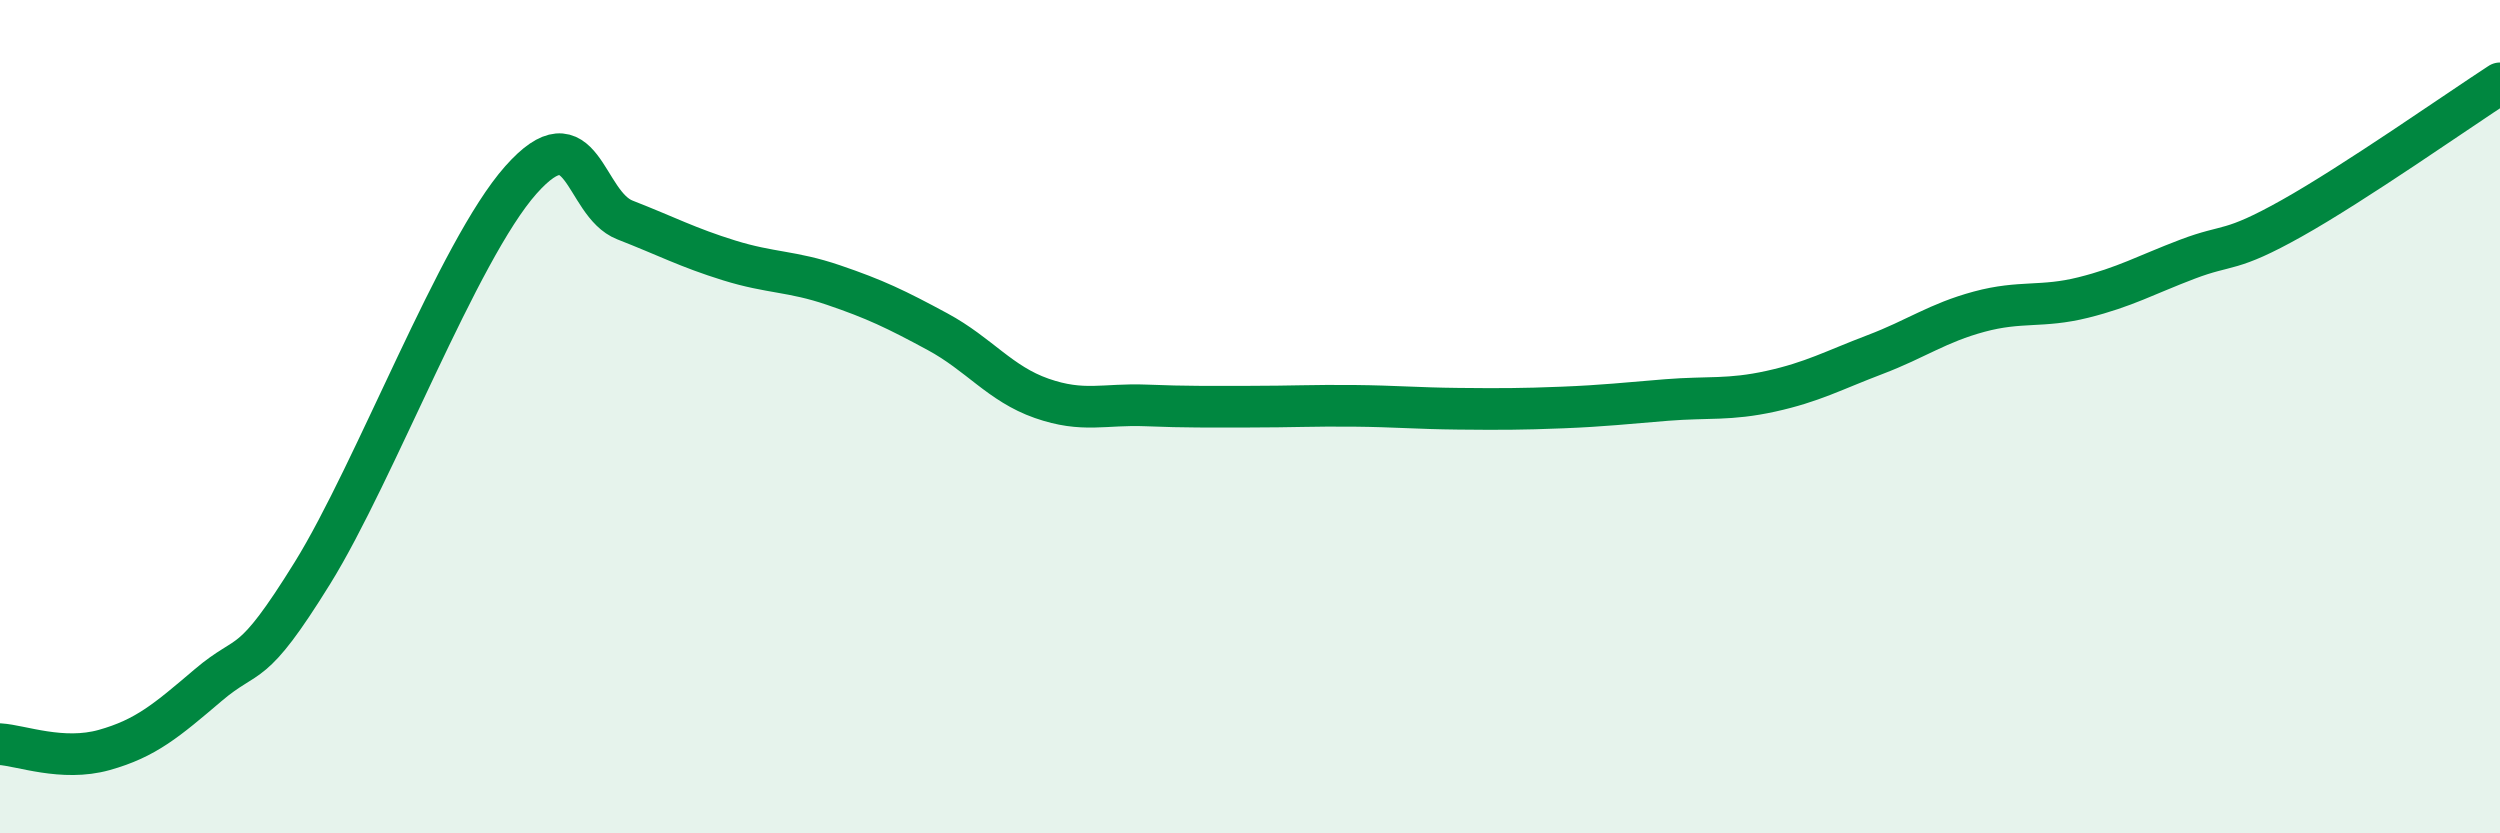
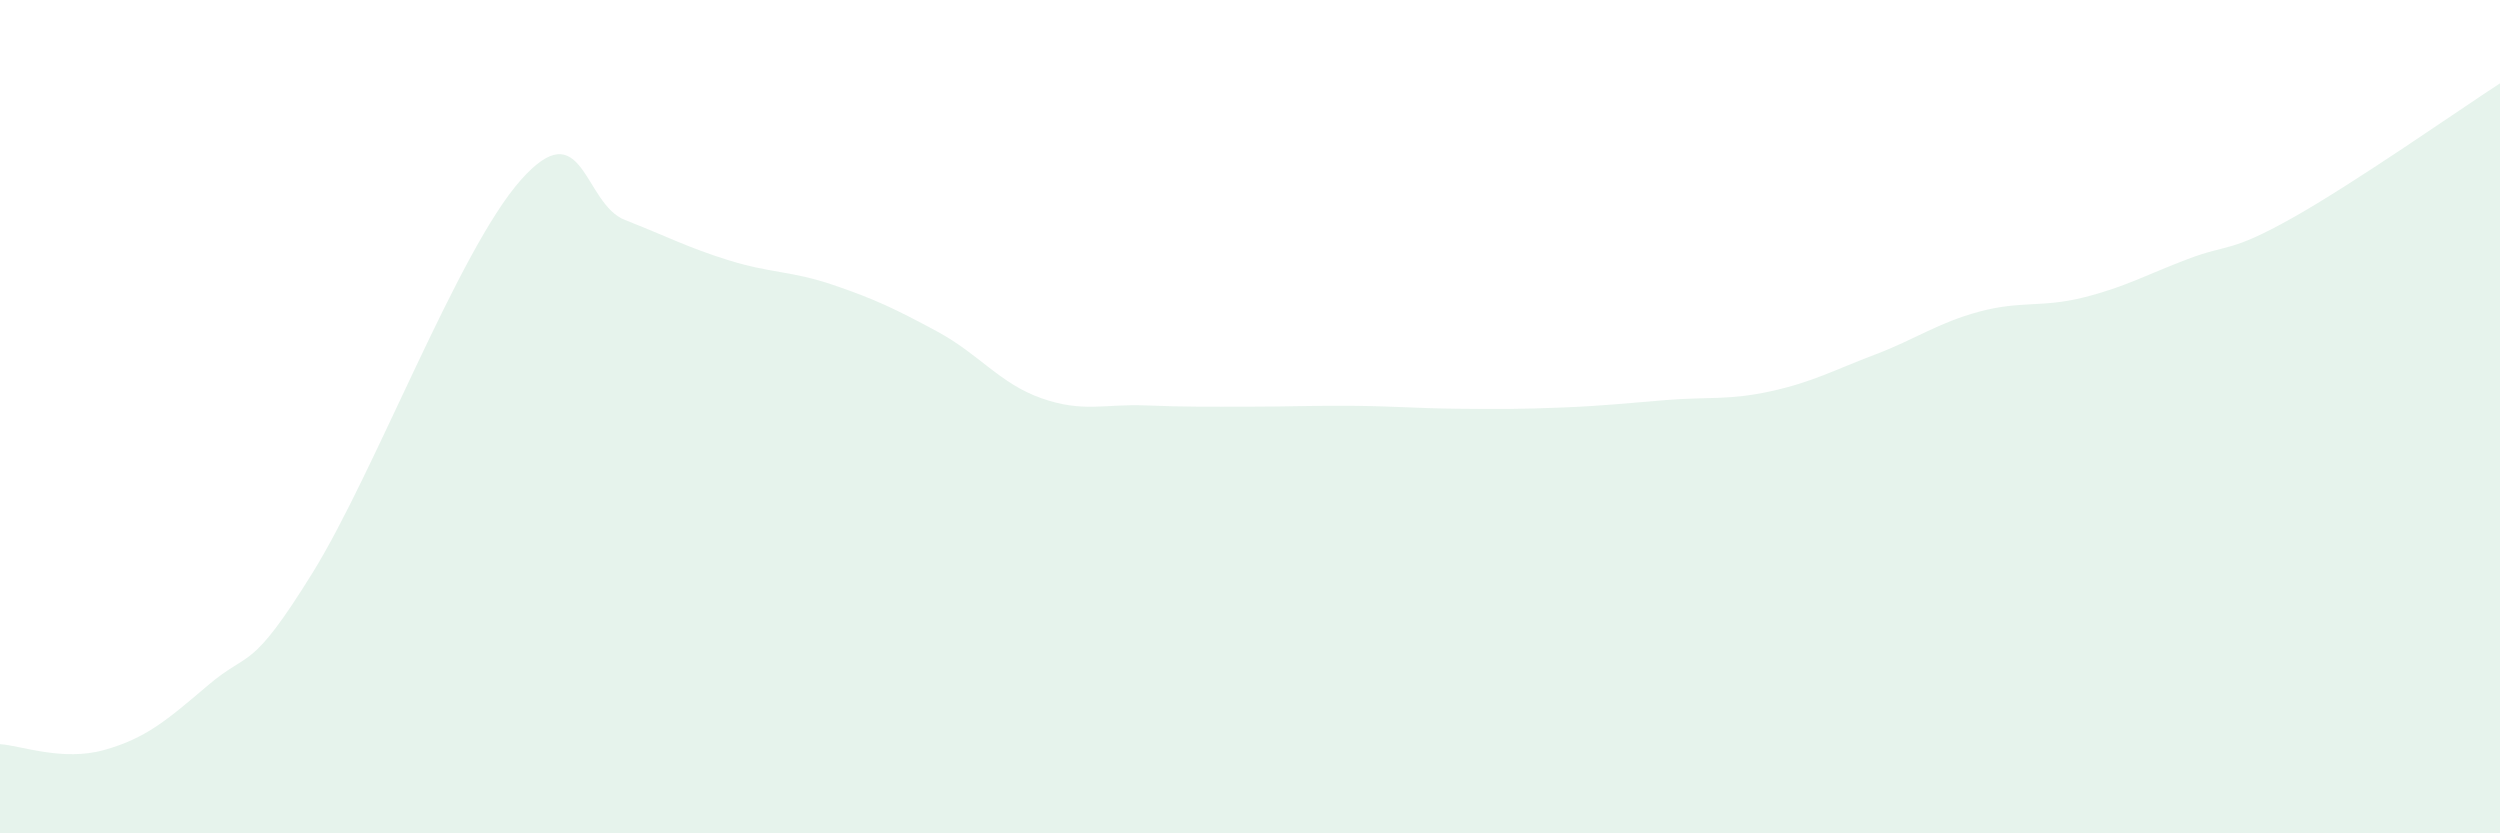
<svg xmlns="http://www.w3.org/2000/svg" width="60" height="20" viewBox="0 0 60 20">
  <path d="M 0,17.86 C 0.5,17.89 1.5,18.28 2.5,18 C 3.5,17.72 4,17.29 5,16.44 C 6,15.59 6,16.17 7.5,13.75 C 9,11.33 11,6.01 12.5,4.32 C 14,2.63 14,4.89 15,5.28 C 16,5.67 16.5,5.94 17.5,6.25 C 18.5,6.56 19,6.5 20,6.84 C 21,7.18 21.5,7.42 22.5,7.96 C 23.5,8.5 24,9.21 25,9.56 C 26,9.91 26.5,9.69 27.5,9.73 C 28.5,9.77 29,9.76 30,9.76 C 31,9.76 31.5,9.73 32.5,9.74 C 33.5,9.75 34,9.8 35,9.81 C 36,9.82 36.5,9.82 37.5,9.78 C 38.5,9.74 39,9.68 40,9.6 C 41,9.52 41.5,9.61 42.5,9.39 C 43.5,9.17 44,8.89 45,8.51 C 46,8.13 46.5,7.75 47.5,7.48 C 48.5,7.21 49,7.39 50,7.14 C 51,6.89 51.5,6.6 52.5,6.22 C 53.5,5.84 53.5,6.08 55,5.24 C 56.5,4.4 59,2.65 60,2L60 20L0 20Z" fill="#008740" opacity="0.1" stroke-linecap="round" stroke-linejoin="round" />
-   <path d="M 0,17.86 C 0.5,17.89 1.5,18.28 2.5,18 C 3.5,17.72 4,17.29 5,16.44 C 6,15.59 6,16.17 7.5,13.75 C 9,11.33 11,6.01 12.5,4.32 C 14,2.63 14,4.89 15,5.28 C 16,5.67 16.5,5.94 17.5,6.25 C 18.5,6.56 19,6.5 20,6.84 C 21,7.18 21.5,7.42 22.5,7.96 C 23.5,8.5 24,9.21 25,9.56 C 26,9.91 26.5,9.69 27.5,9.73 C 28.5,9.77 29,9.76 30,9.76 C 31,9.76 31.5,9.73 32.5,9.74 C 33.5,9.75 34,9.8 35,9.81 C 36,9.82 36.5,9.82 37.5,9.78 C 38.5,9.74 39,9.68 40,9.6 C 41,9.52 41.5,9.61 42.5,9.39 C 43.5,9.17 44,8.89 45,8.51 C 46,8.13 46.5,7.75 47.5,7.48 C 48.5,7.21 49,7.39 50,7.14 C 51,6.89 51.5,6.6 52.5,6.22 C 53.5,5.84 53.5,6.08 55,5.24 C 56.5,4.4 59,2.65 60,2" stroke="#008740" stroke-width="1" fill="none" stroke-linecap="round" stroke-linejoin="round" />
</svg>